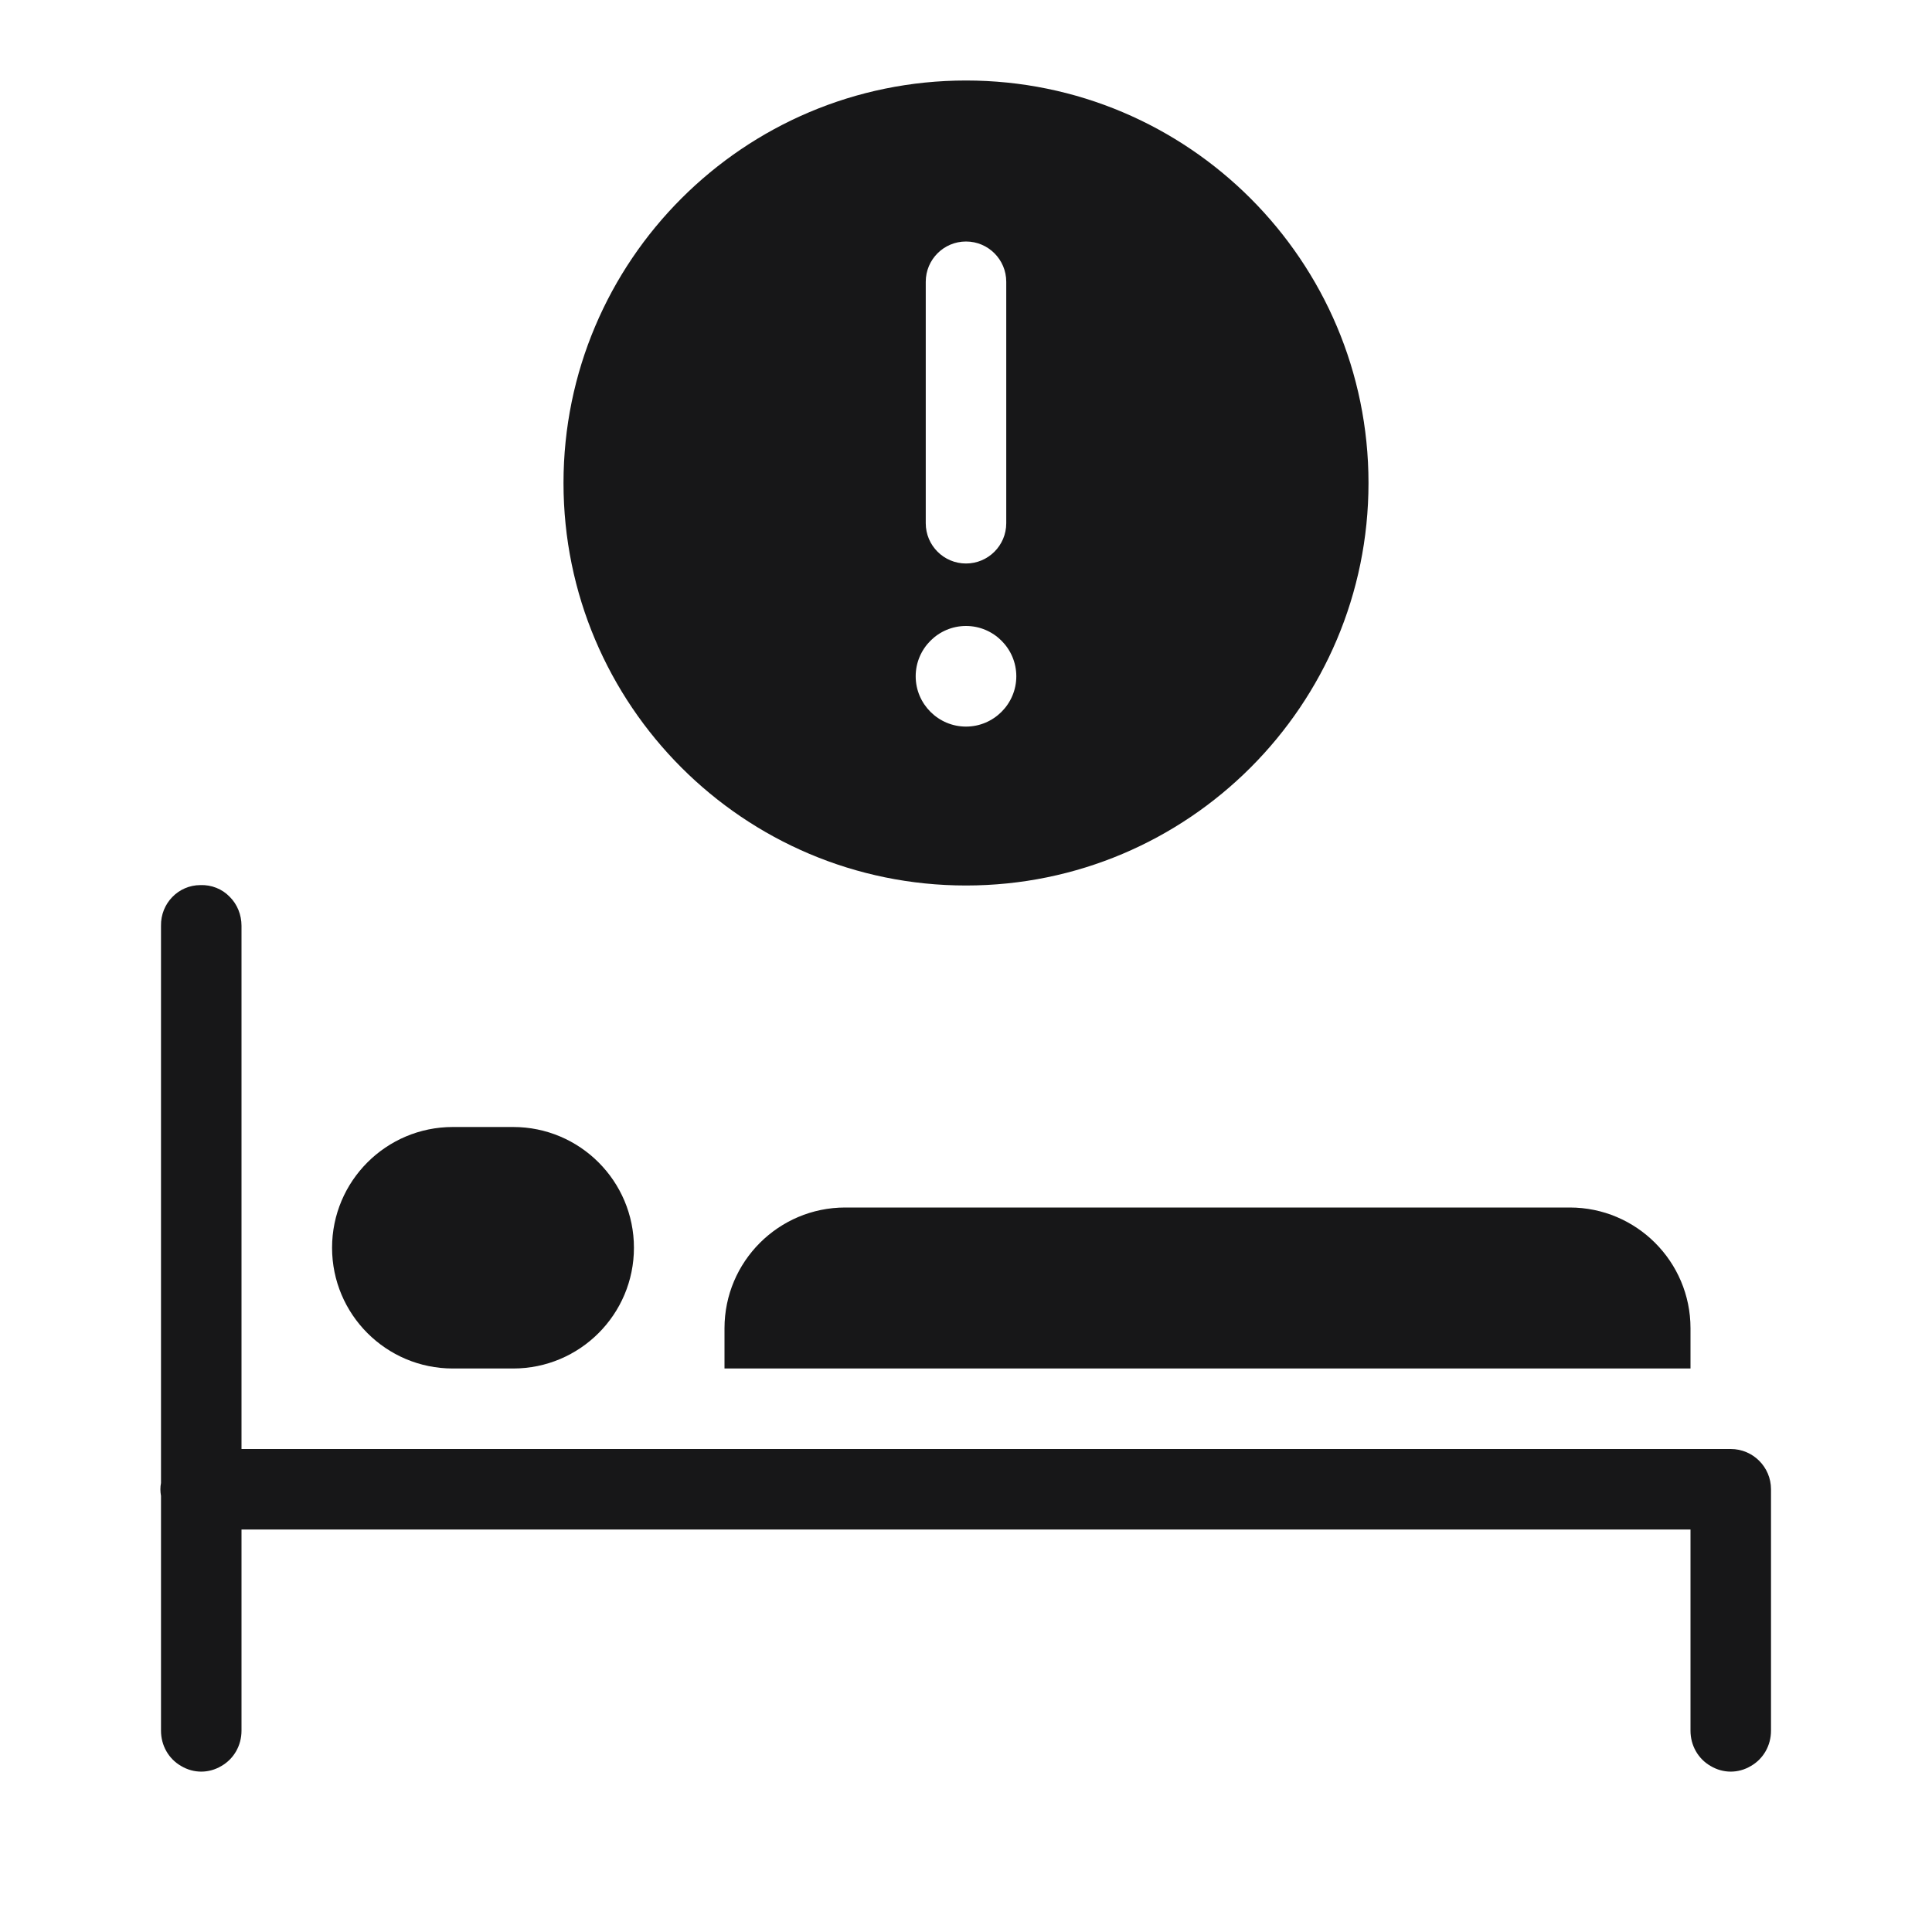
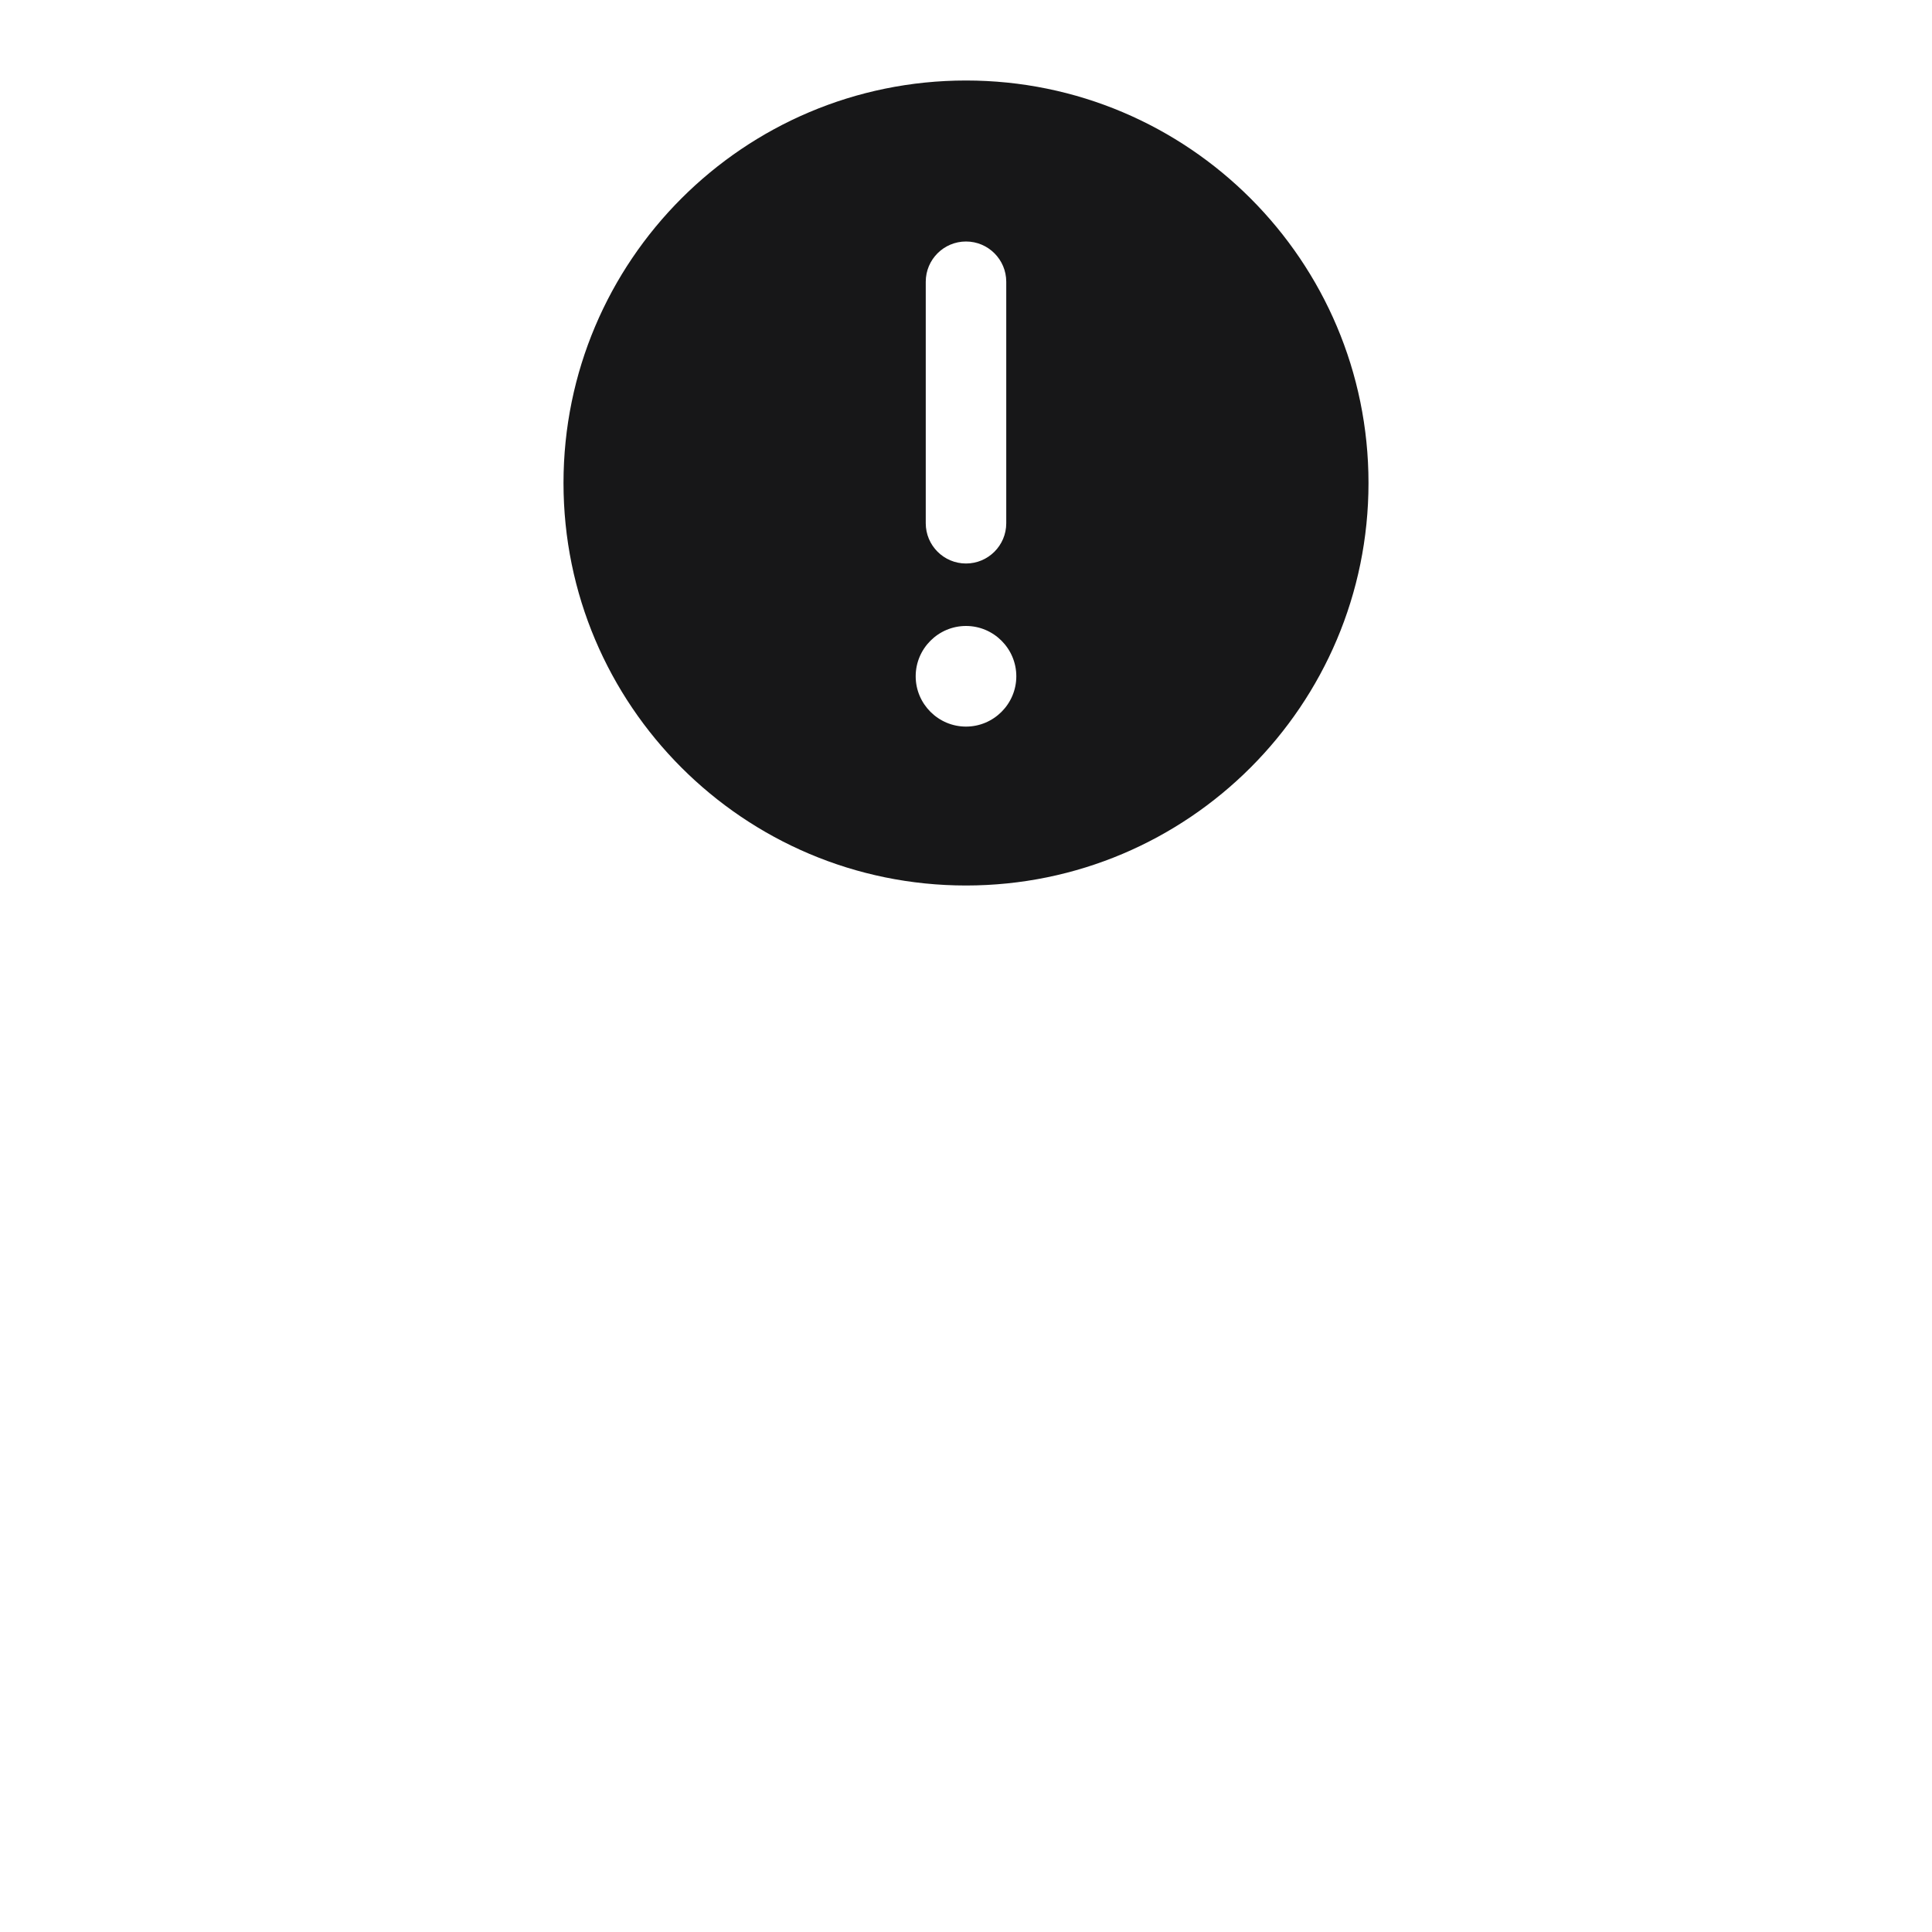
<svg xmlns="http://www.w3.org/2000/svg" width="24" height="24" viewBox="0 0 24 24" fill="none">
-   <path d="M2.49 10.995C2.214 10.995 1.995 11.224 2 11.5V18.422C1.99 18.474 1.99 18.526 2 18.583V21.5C2 21.682 2.094 21.849 2.25 21.938C2.406 22.031 2.594 22.031 2.75 21.938C2.906 21.849 3 21.682 3 21.5V19H21V21.5C21 21.682 21.094 21.849 21.25 21.938C21.406 22.031 21.594 22.031 21.75 21.938C21.906 21.849 22 21.682 22 21.5V18.5C22 18.224 21.776 18 21.5 18H3V11.5C3 11.365 2.948 11.234 2.854 11.141C2.76 11.042 2.625 10.99 2.49 10.995ZM5.625 14C4.797 14 4.125 14.672 4.125 15.5C4.125 16.328 4.797 17 5.625 17H6.375C7.203 17 7.875 16.328 7.875 15.5C7.875 14.672 7.203 14 6.375 14H5.625ZM10.5 15C9.672 15 9 15.672 9 16.5V17H21V16.5C21 15.672 20.328 15 19.5 15H10.5Z" fill="#171718" />
  <path fill-rule="evenodd" clip-rule="evenodd" d="M12 11C14.76 11 17 8.76 17 6C17 3.24 14.76 1 12 1C9.24 1 7 3.24 7 6C7 8.76 9.24 11 12 11ZM12 9.026C11.656 9.026 11.375 8.745 11.375 8.401C11.375 8.057 11.656 7.776 12 7.776C12.344 7.776 12.625 8.057 12.625 8.401C12.625 8.745 12.344 9.026 12 9.026ZM12 7C11.724 7 11.5 6.776 11.5 6.5L11.5 3.5C11.5 3.224 11.724 3 12 3C12.276 3 12.5 3.224 12.5 3.5L12.5 6.5C12.5 6.776 12.276 7 12 7Z" fill="#171718" />
</svg>